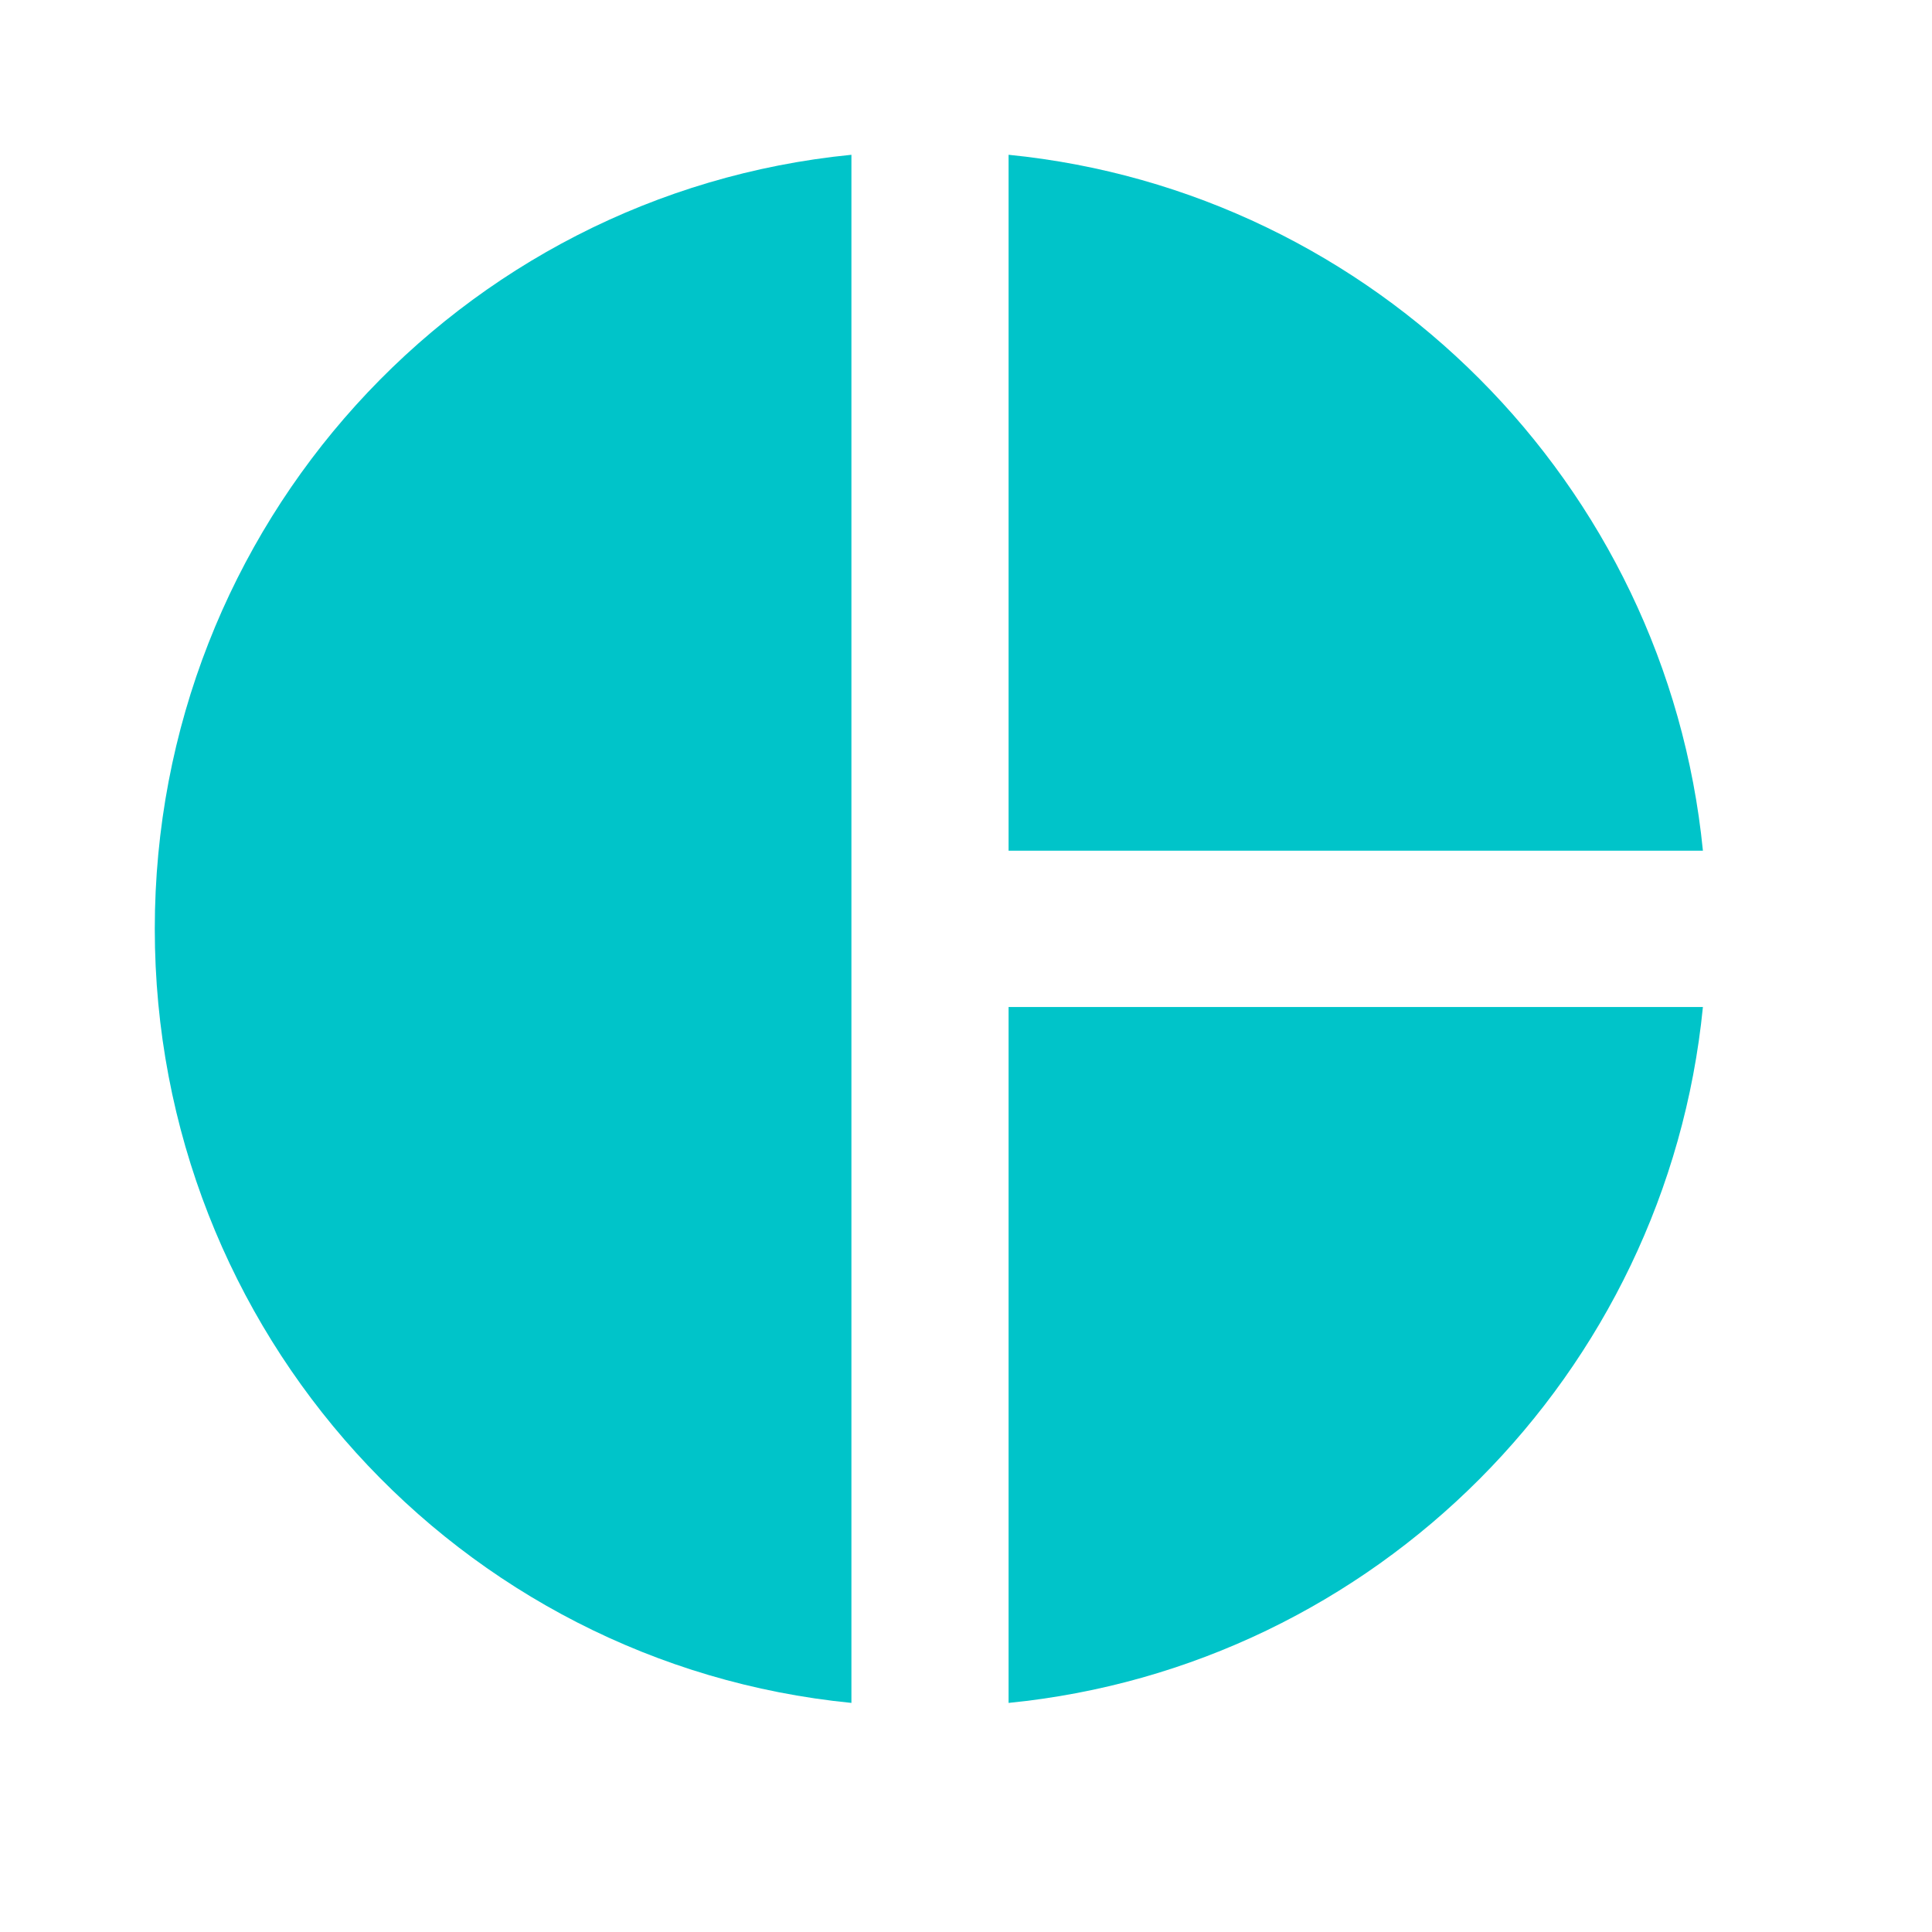
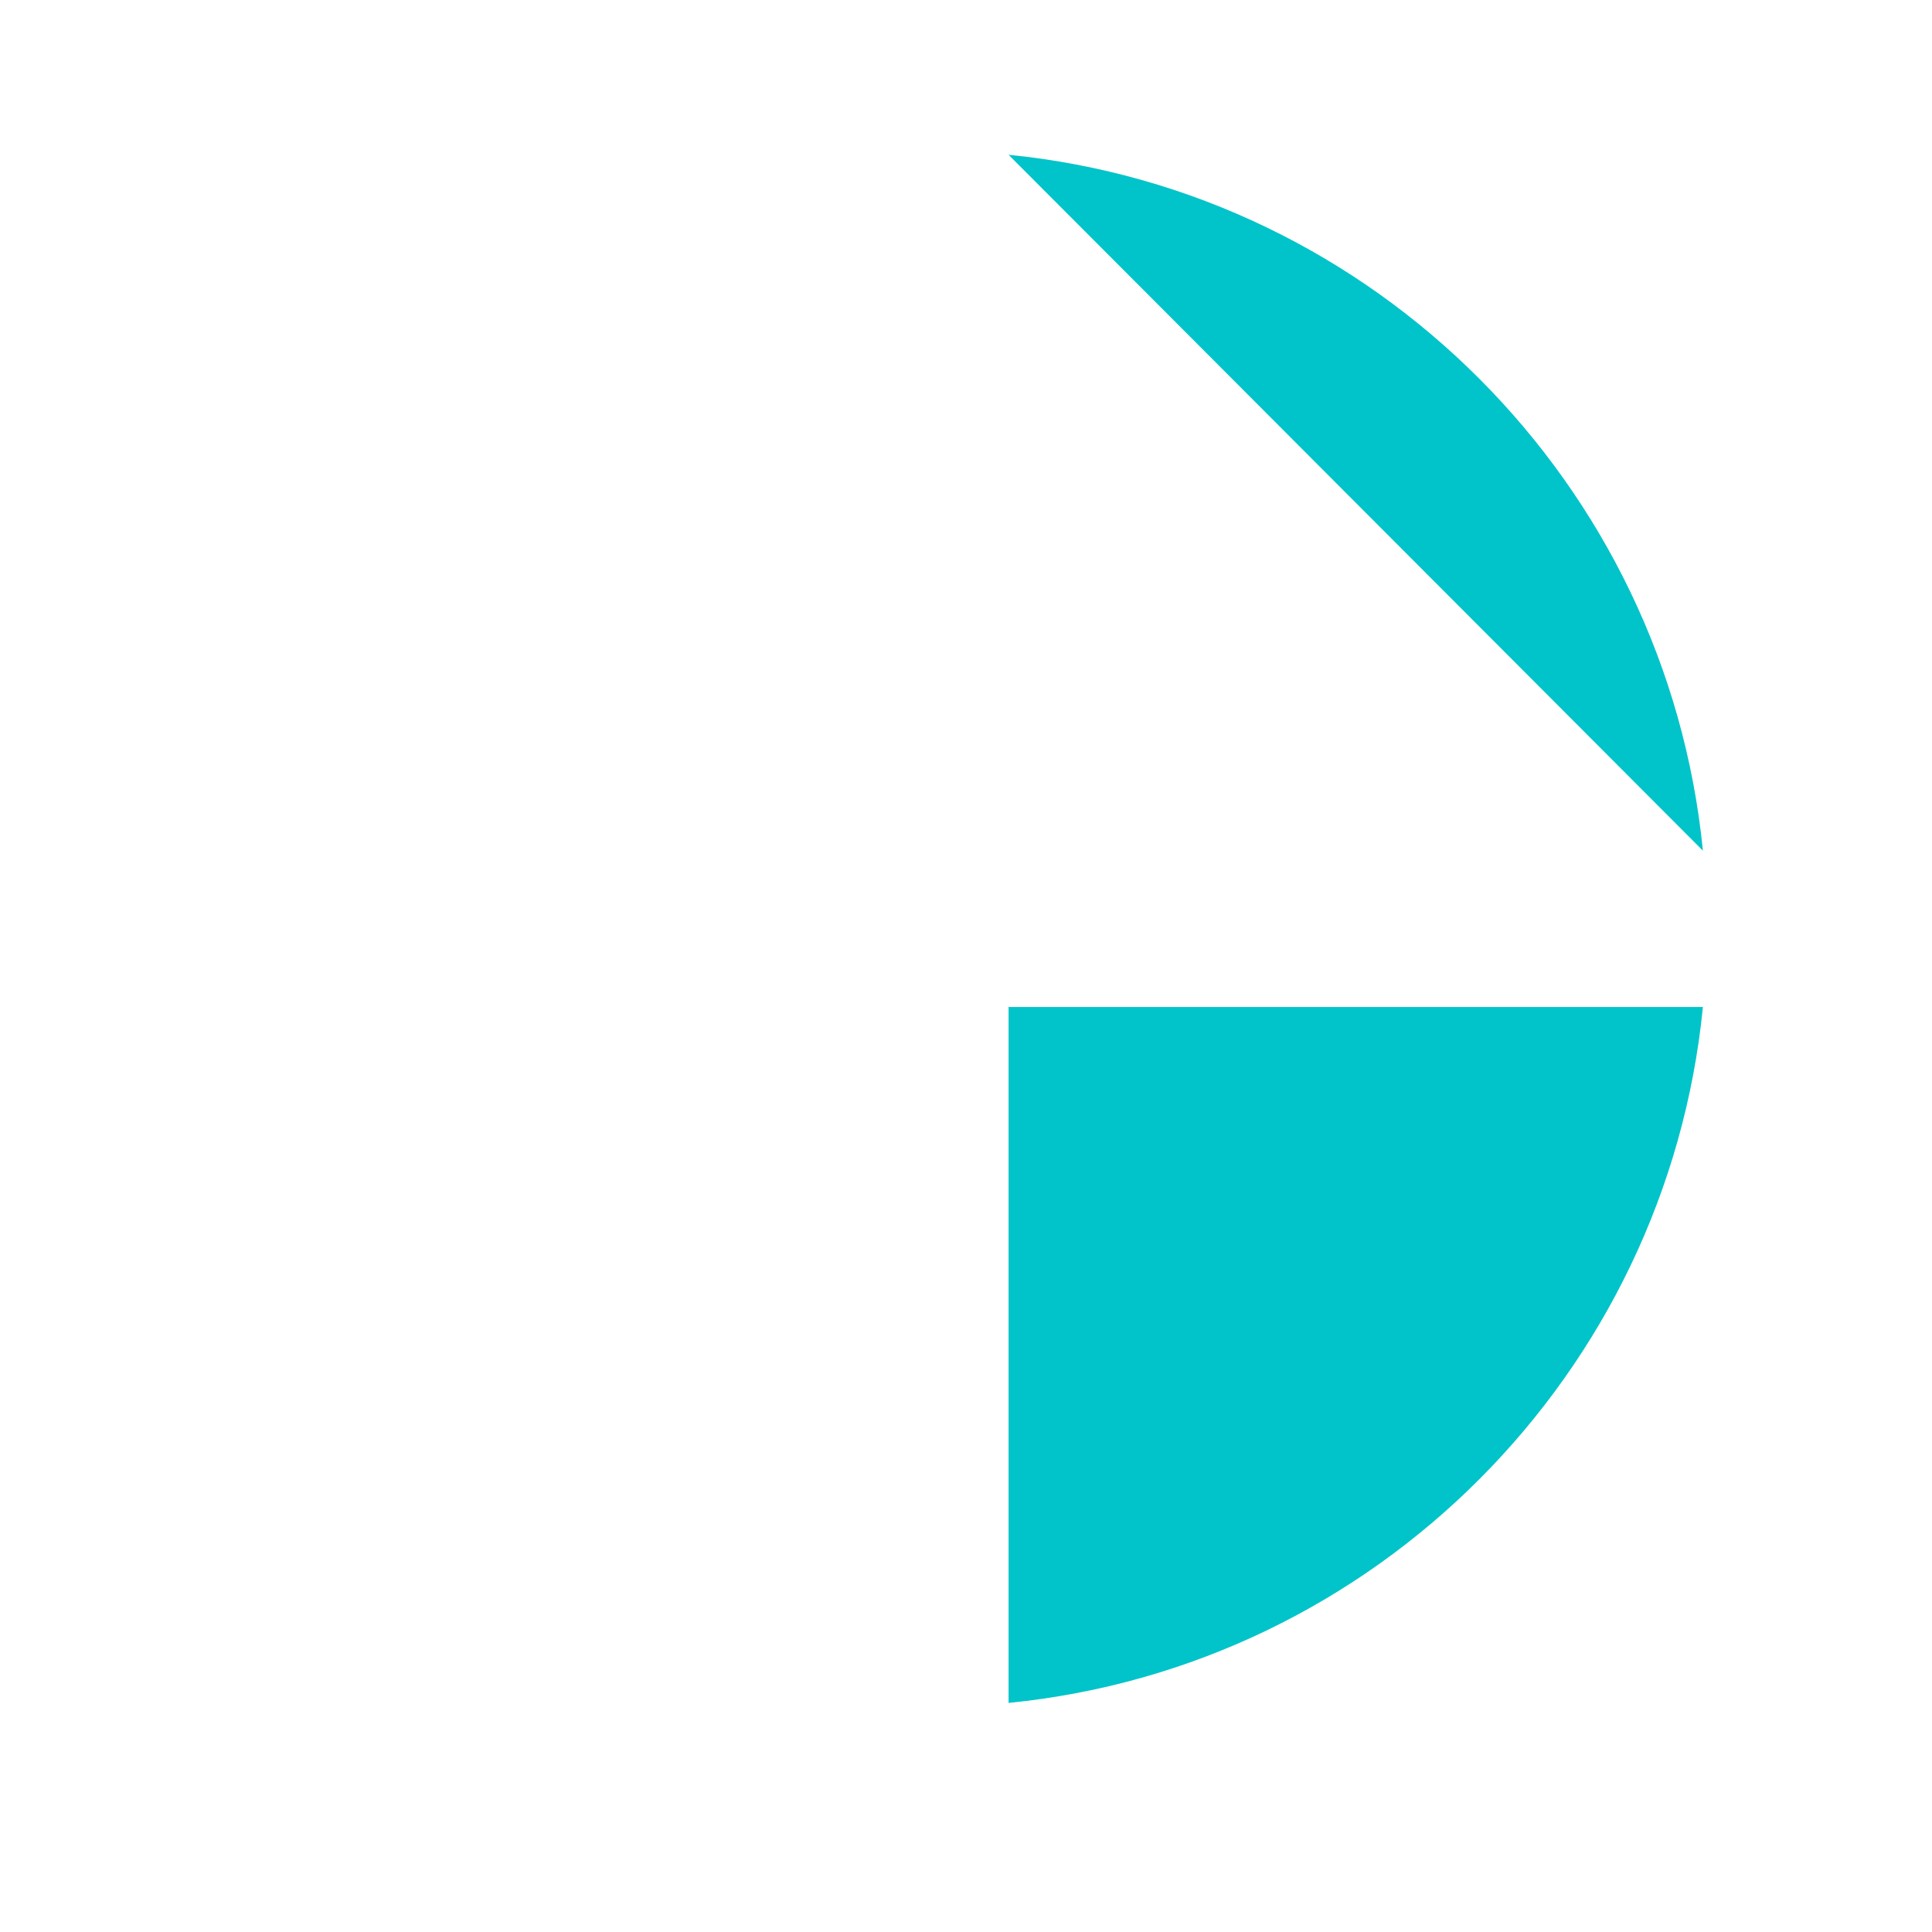
<svg xmlns="http://www.w3.org/2000/svg" width="26px" height="26px" viewBox="0 0 26 26" version="1.1">
  <title>Powerful analytics 2</title>
  <g id="Copy-updates_Jun-1,-2020" stroke="none" stroke-width="1" fill="none" fill-rule="evenodd">
    <g id="Powerful-analytics">
      <polygon id="Path" points="0 0 26 0 26 26 0 26" />
-       <path d="M11.458,2.083 L11.458,22.917 C6.177,22.396 2.083,17.927 2.083,12.5 C2.083,7.073 6.177,2.604 11.458,2.083 Z" id="Path" fill="#00C4C9" fill-rule="nonzero" />
-       <path d="M13.573,2.083 L13.573,11.448 L22.917,11.448 C22.427,6.51 18.5,2.573 13.573,2.083 Z" id="Path" fill="#00C4C9" fill-rule="nonzero" />
+       <path d="M13.573,2.083 L22.917,11.448 C22.427,6.51 18.5,2.573 13.573,2.083 Z" id="Path" fill="#00C4C9" fill-rule="nonzero" />
      <path d="M13.573,13.552 L13.573,22.917 C18.51,22.427 22.427,18.49 22.917,13.552 L13.573,13.552 Z" id="Path" fill="#00C4C9" fill-rule="nonzero" />
    </g>
  </g>
</svg>